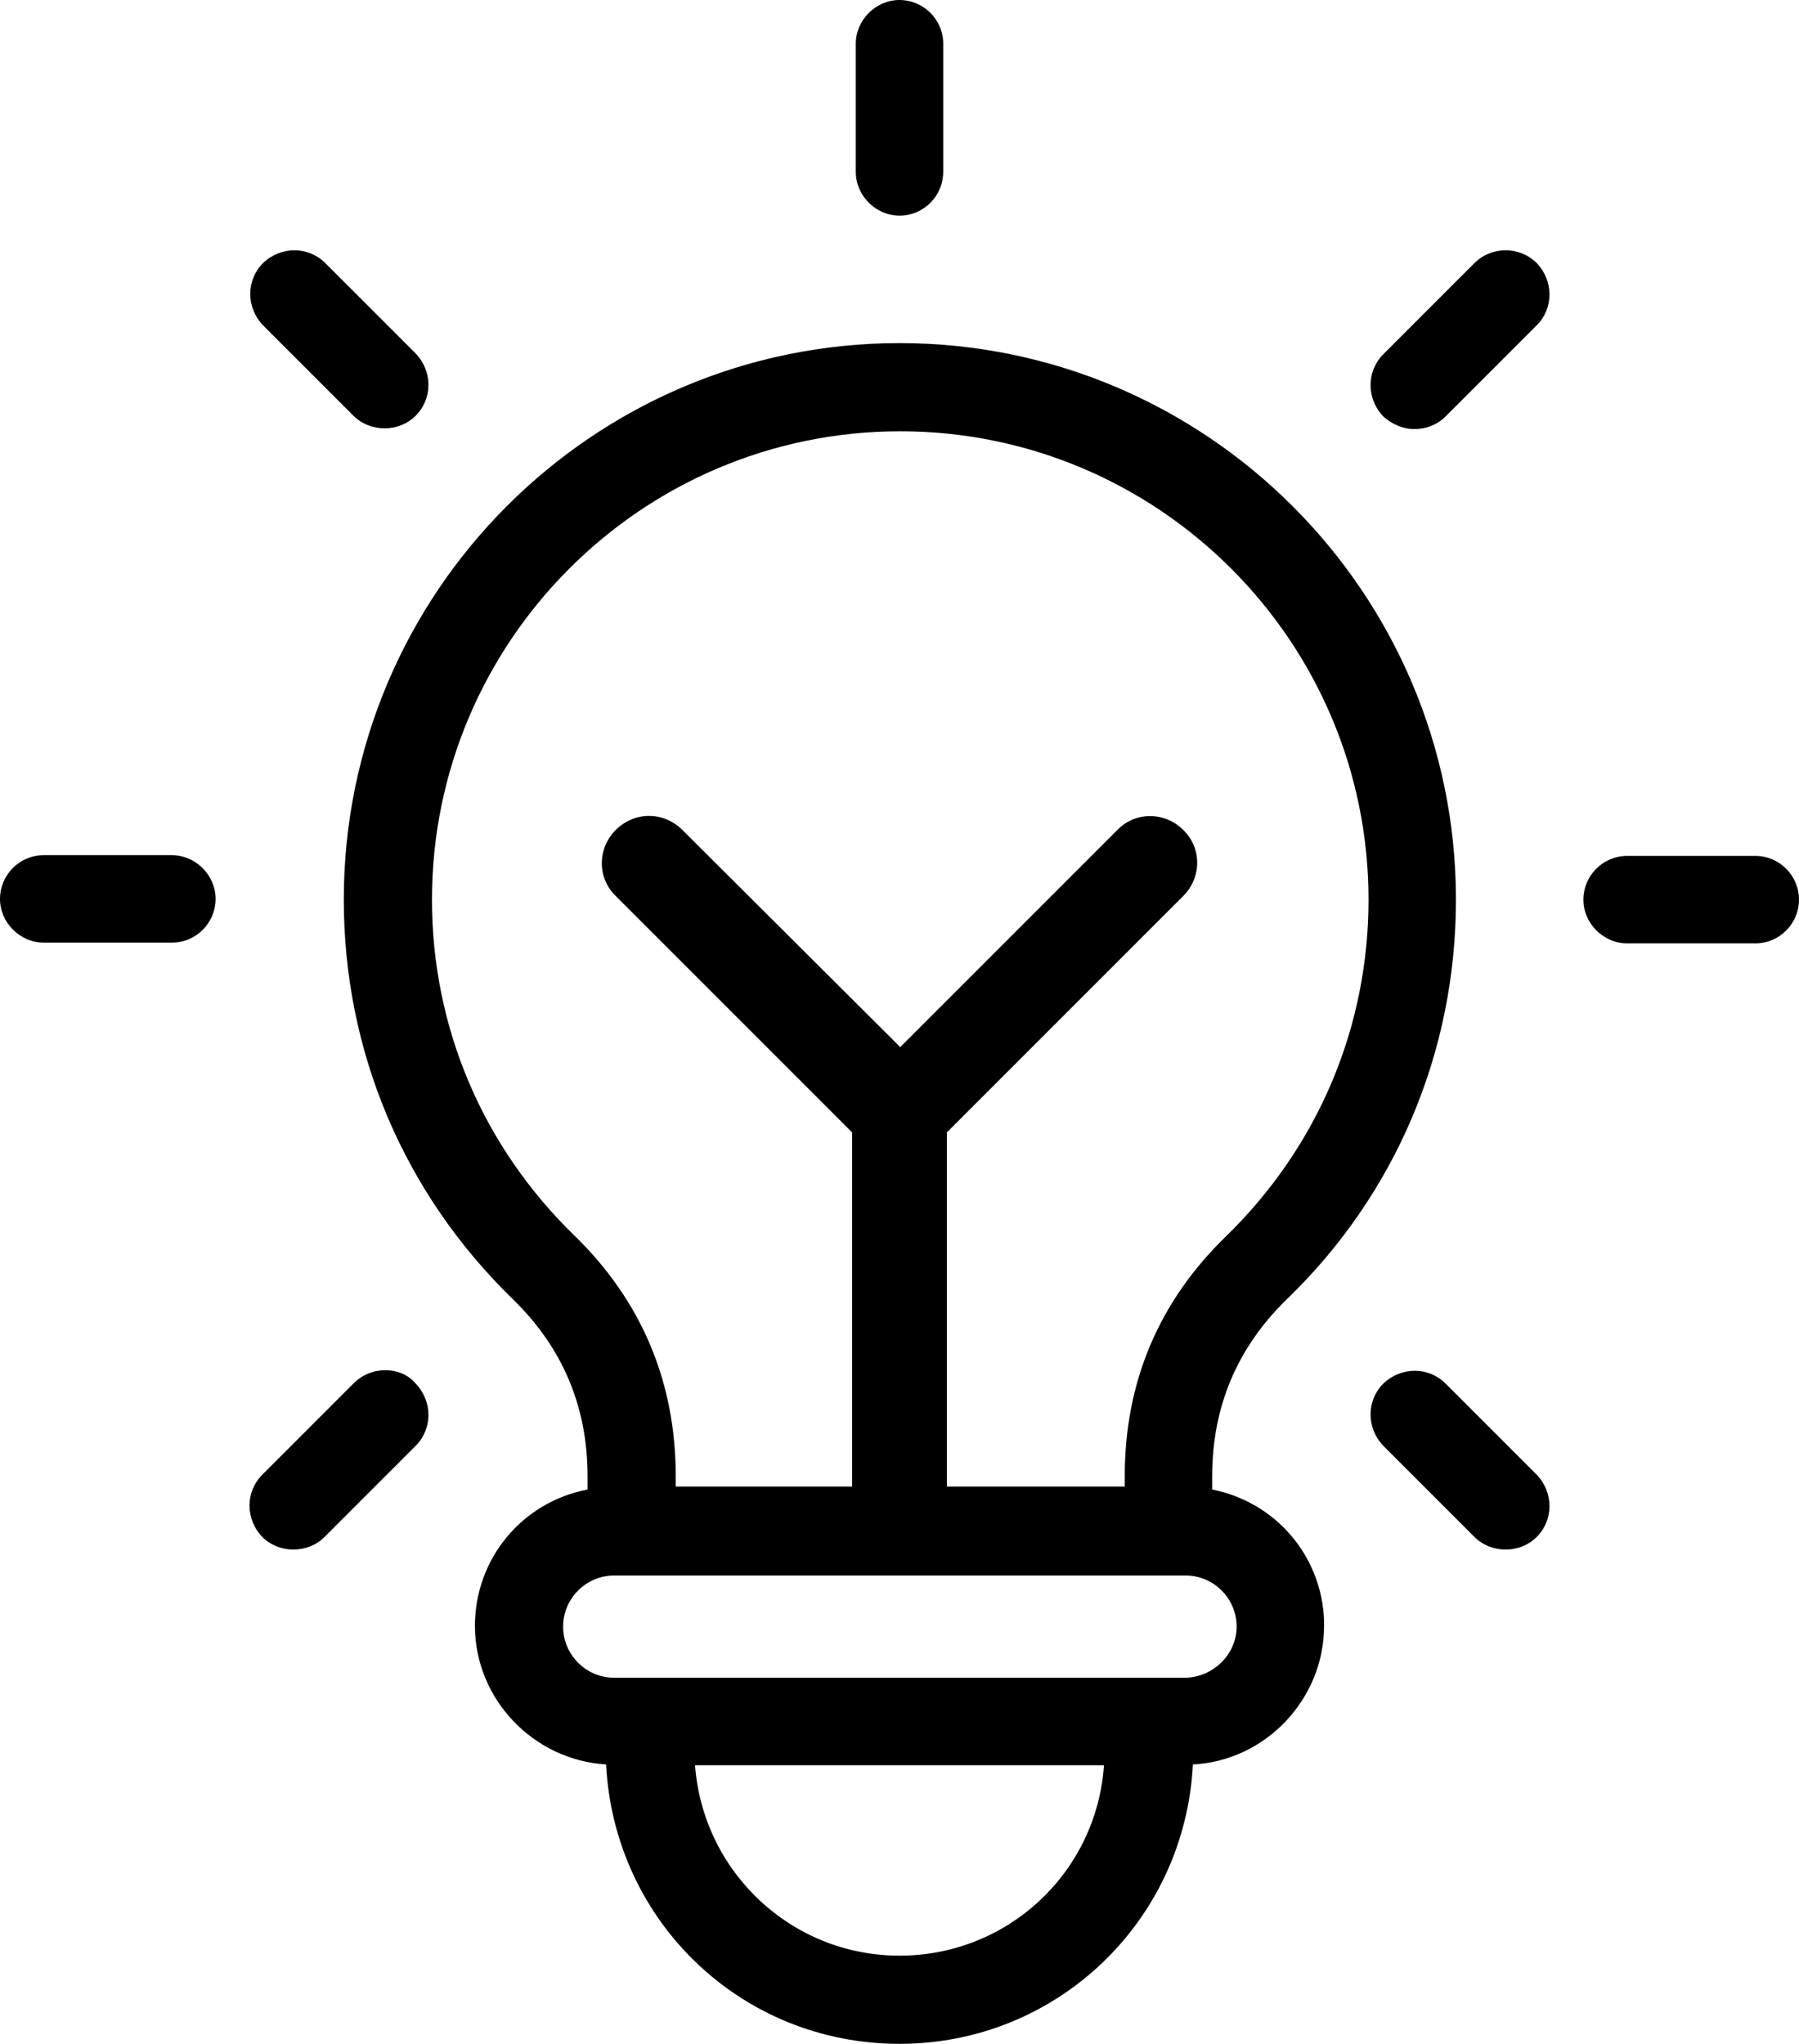
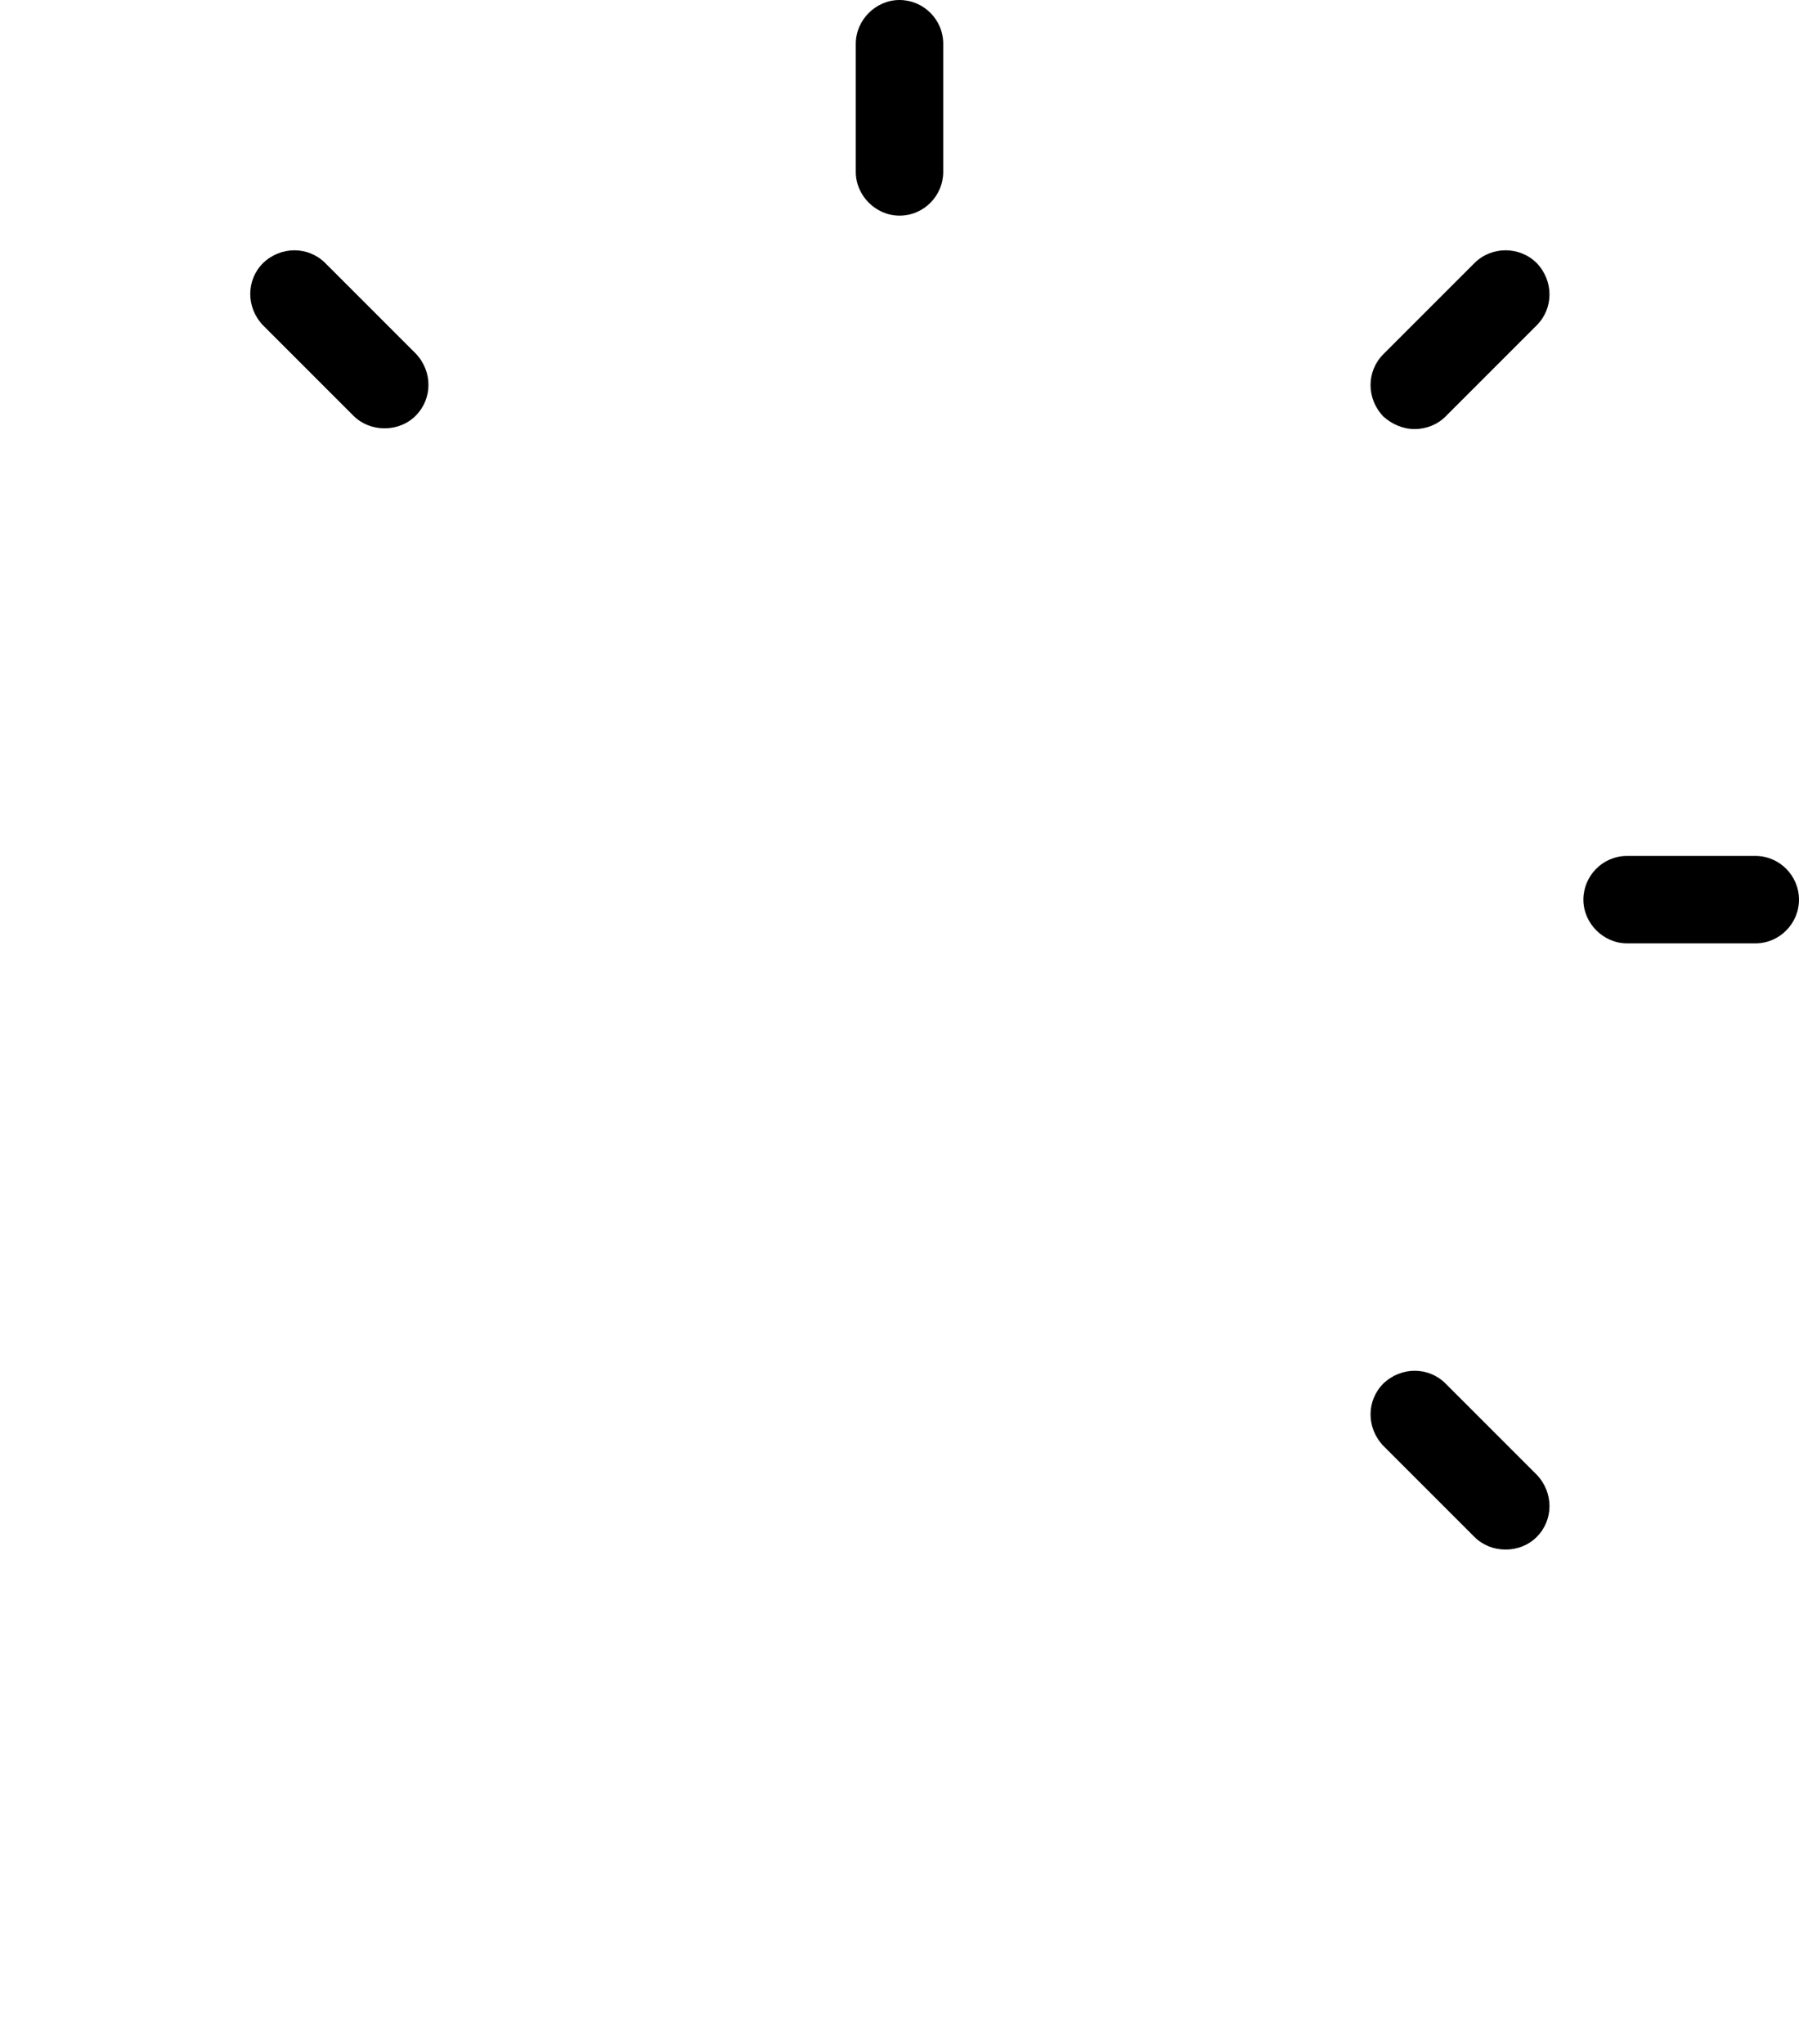
<svg xmlns="http://www.w3.org/2000/svg" xml:space="preserve" style="enable-background:new 0 0 242.8 275.8;" viewBox="0 0 242.8 275.8" y="0px" x="0px" id="Layer_1" version="1.0">
  <g>
    <path d="M47.7,56.1c1.1,1.1,2.6,1.7,4.2,1.7c1.6,0,3.1-0.6,4.2-1.7c2.3-2.3,2.3-6,0-8.4L43.9,35.5c-2.3-2.3-6-2.3-8.4,0   c-2.3,2.3-2.3,6,0,8.4L47.7,56.1z" />
    <path d="M121.4,29.1c3.3,0,5.9-2.7,5.9-5.9V5.9c0-3.3-2.7-5.9-5.9-5.9s-5.9,2.7-5.9,5.9v17.3C115.5,26.4,118.2,29.1,121.4,29.1z" />
    <path d="M190.9,57.9c1.6,0,3.1-0.6,4.2-1.7l12.3-12.3c2.3-2.3,2.3-6,0-8.4c-2.3-2.3-6.1-2.3-8.4,0l-12.3,12.3c-2.3,2.3-2.3,6,0,8.4   C187.8,57.2,189.3,57.9,190.9,57.9z" />
-     <path d="M23.2,115.4H5.9c-3.3,0-5.9,2.7-5.9,5.9s2.7,5.9,5.9,5.9h17.3c3.3,0,5.9-2.7,5.9-5.9S26.4,115.4,23.2,115.4z" />
    <path d="M236.9,115.5h-17.3c-3.3,0-5.9,2.7-5.9,5.9s2.7,5.9,5.9,5.9h17.3c3.3,0,5.9-2.7,5.9-5.9S240.2,115.5,236.9,115.5z" />
    <path d="M195.1,186.7c-2.3-2.3-6-2.3-8.4,0c-2.3,2.3-2.3,6,0,8.4l12.3,12.3c1.1,1.1,2.6,1.7,4.2,1.7c1.6,0,3.1-0.6,4.2-1.7   c2.3-2.3,2.3-6,0-8.4L195.1,186.7z" />
-     <path d="M178.7,218.7c-0.3-8.7-6.5-16-15.1-17.7v-1.8c0-9.4,3.4-17.4,10.1-23.9c14.7-14.2,22.8-33.4,22.8-53.9   c0-41.4-33.7-75.1-75.1-75.1S46.4,80,46.4,121.4c0,20.5,8.1,39.6,22.8,53.9c6.7,6.5,10.1,14.5,10.1,23.9v1.8   c-8.9,1.7-15.2,9.4-15.2,18.4c0,9.9,7.9,18.1,17.7,18.7c1.1,21.2,18.3,37.7,39.6,37.7c21.2,0,38.5-16.5,39.6-37.7   c9.8-0.5,17.7-8.8,17.7-18.7L178.7,218.7L178.7,218.7z M77.6,166.8L77.6,166.8c-12.4-12-19.3-28.1-19.3-45.4   c0-34.8,28.3-63.2,63.2-63.2c34.8,0,63.2,28.3,63.2,63.2c0,17.2-6.8,33.3-19.2,45.4c-9.1,8.8-13.7,19.7-13.7,32.4v1.4h-24v-47.8   l31.9-31.9c2.5-2.5,2.5-6.5,0-8.9c-2.5-2.5-6.5-2.5-8.9,0l-29.3,29.3L92.1,112c-1.2-1.2-2.8-1.9-4.5-1.9c-1.7,0-3.3,0.7-4.5,1.9   c-2.5,2.5-2.5,6.5,0,8.9l31.9,31.9v47.8H91.2l0-1.4C91.2,186.5,86.6,175.6,77.6,166.8z M121.4,263.9c-14.5,0-26.5-11.2-27.6-25.7   H149C148,252.7,136,263.9,121.4,263.9z M160,226.4H82.9c-3.8,0-6.9-3.1-6.9-6.9s3.1-6.9,6.9-6.9H160c3.8,0,6.9,3.1,6.9,6.9   C166.9,223.2,163.8,226.3,160,226.4z" />
-     <path d="M52,184.9C52,184.9,52,184.9,52,184.9c-1.6,0-3.1,0.6-4.3,1.8l-12.3,12.3c-2.3,2.3-2.3,6,0,8.4c1.1,1.1,2.6,1.7,4.2,1.7   c1.6,0,3.1-0.6,4.2-1.7l12.3-12.3c2.3-2.3,2.3-6,0-8.4C55.1,185.5,53.6,184.9,52,184.9z" />
  </g>
</svg>